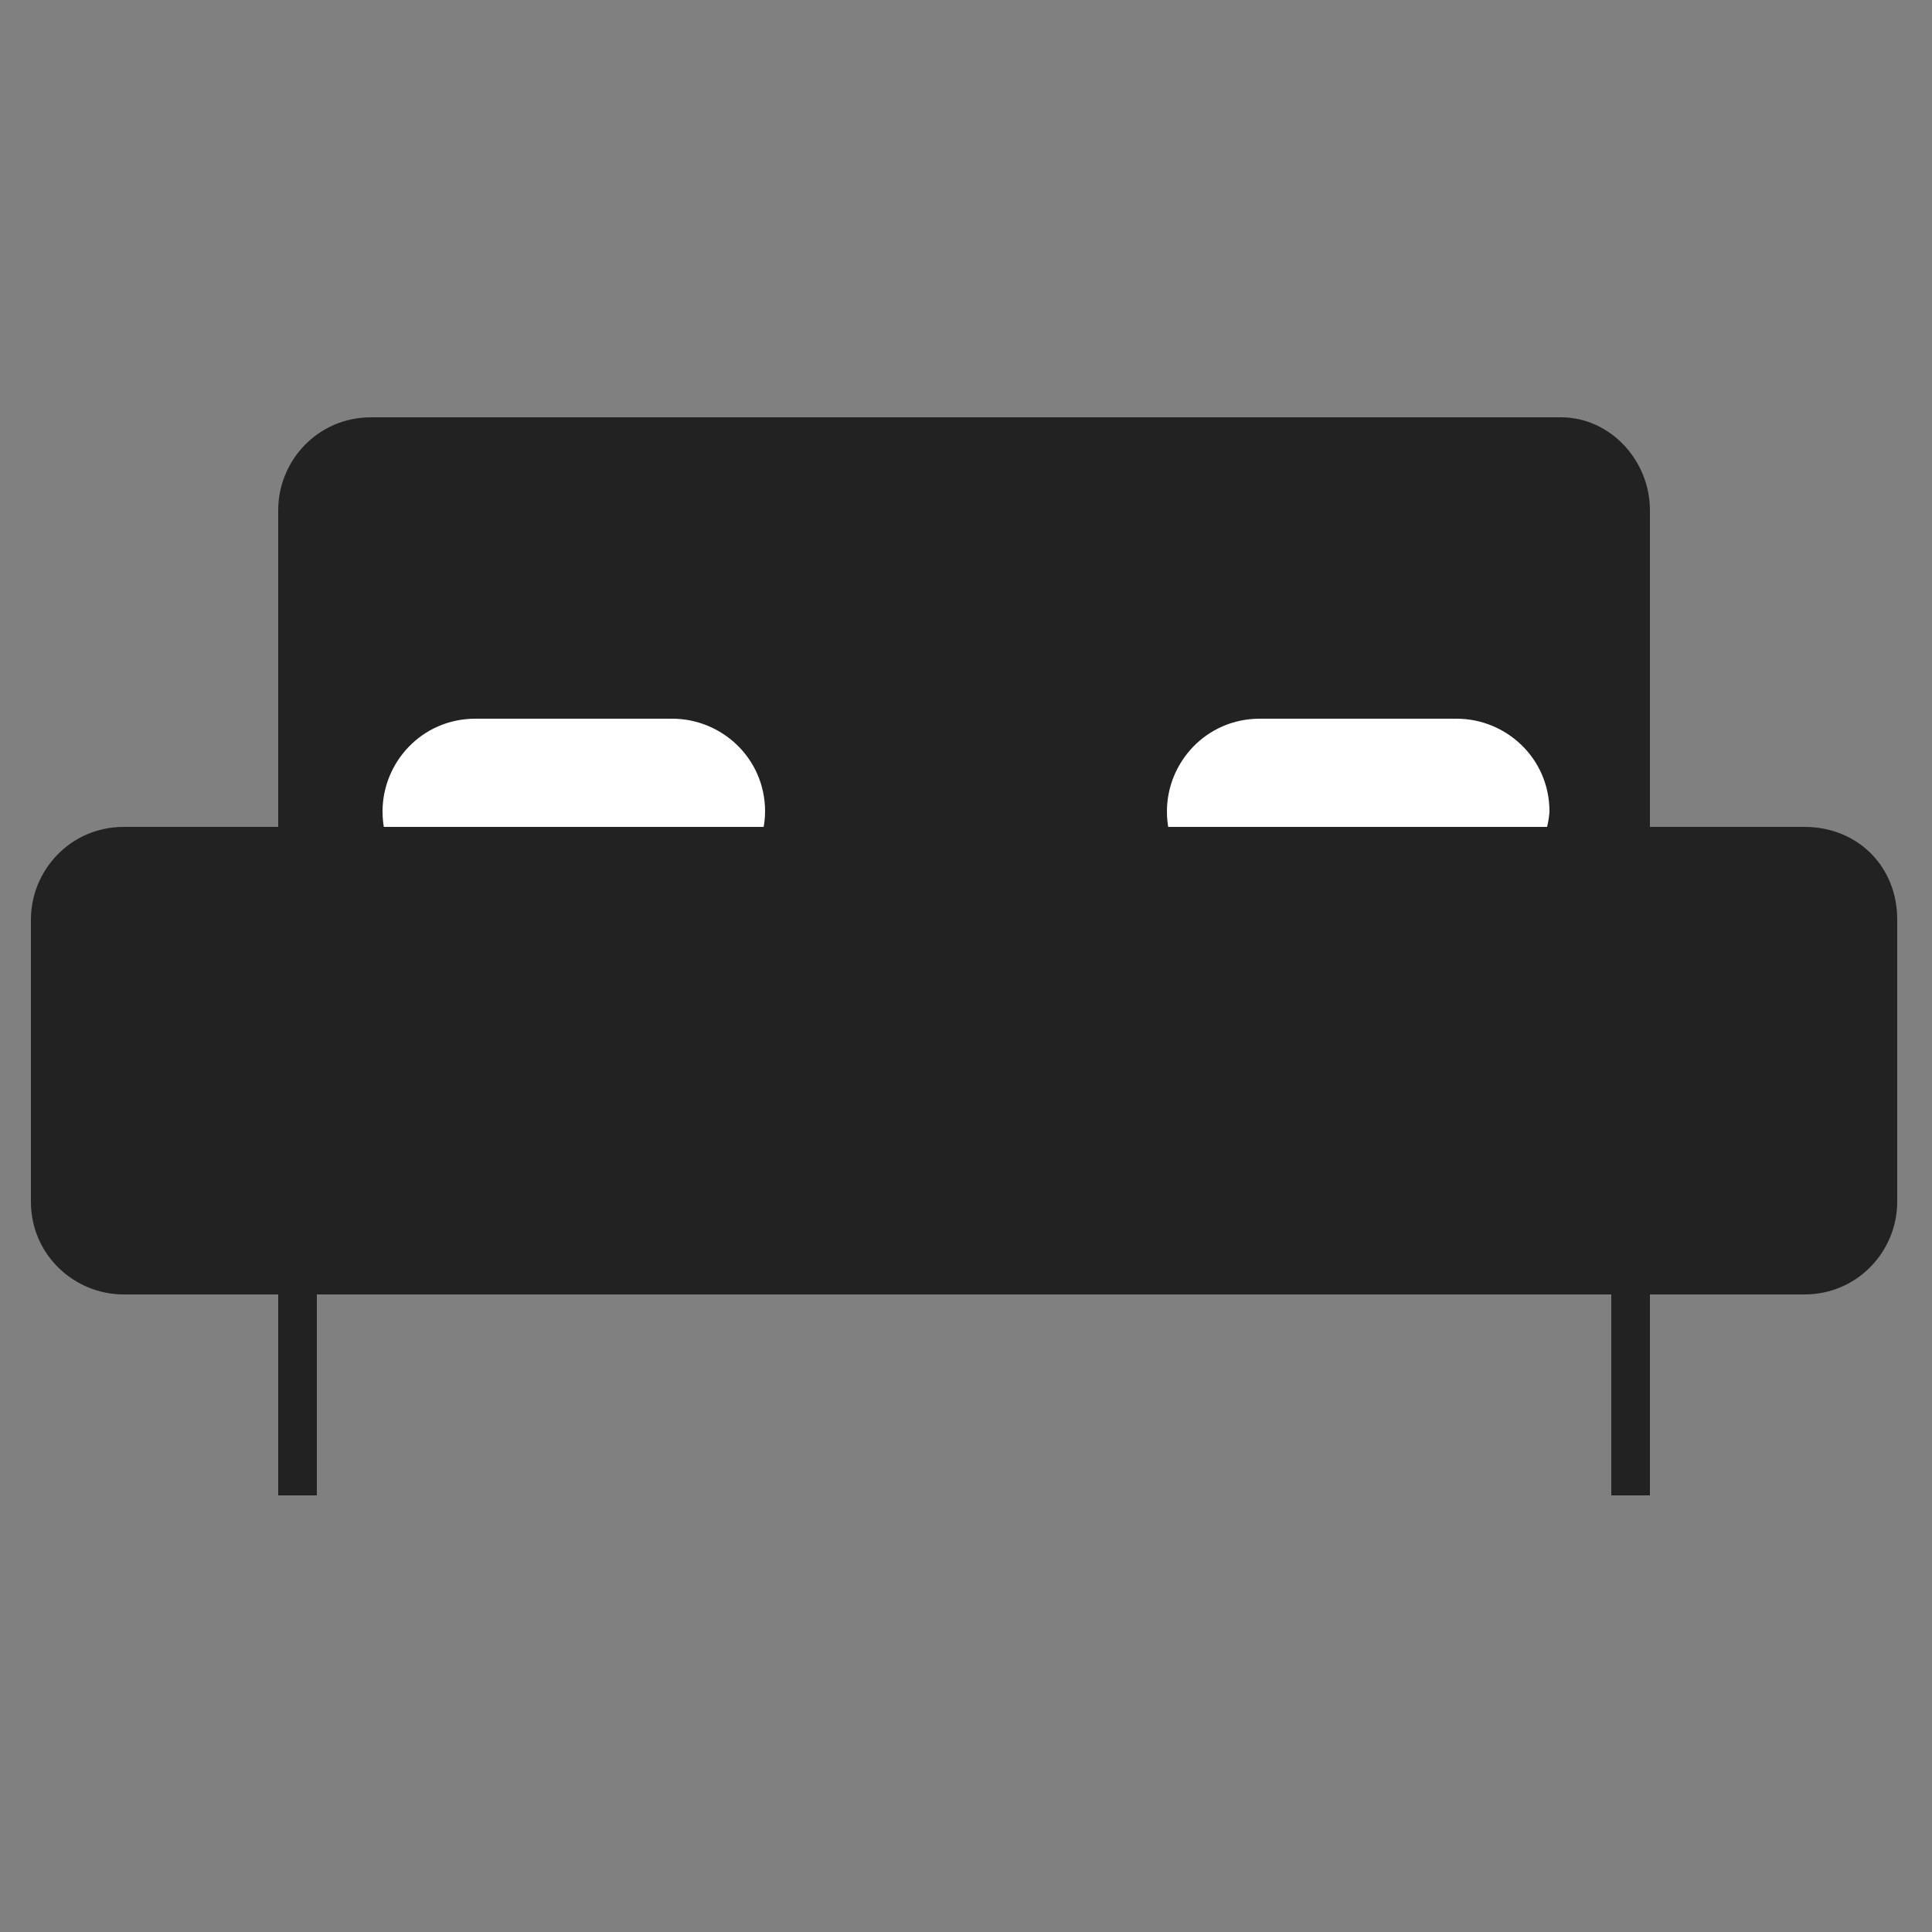
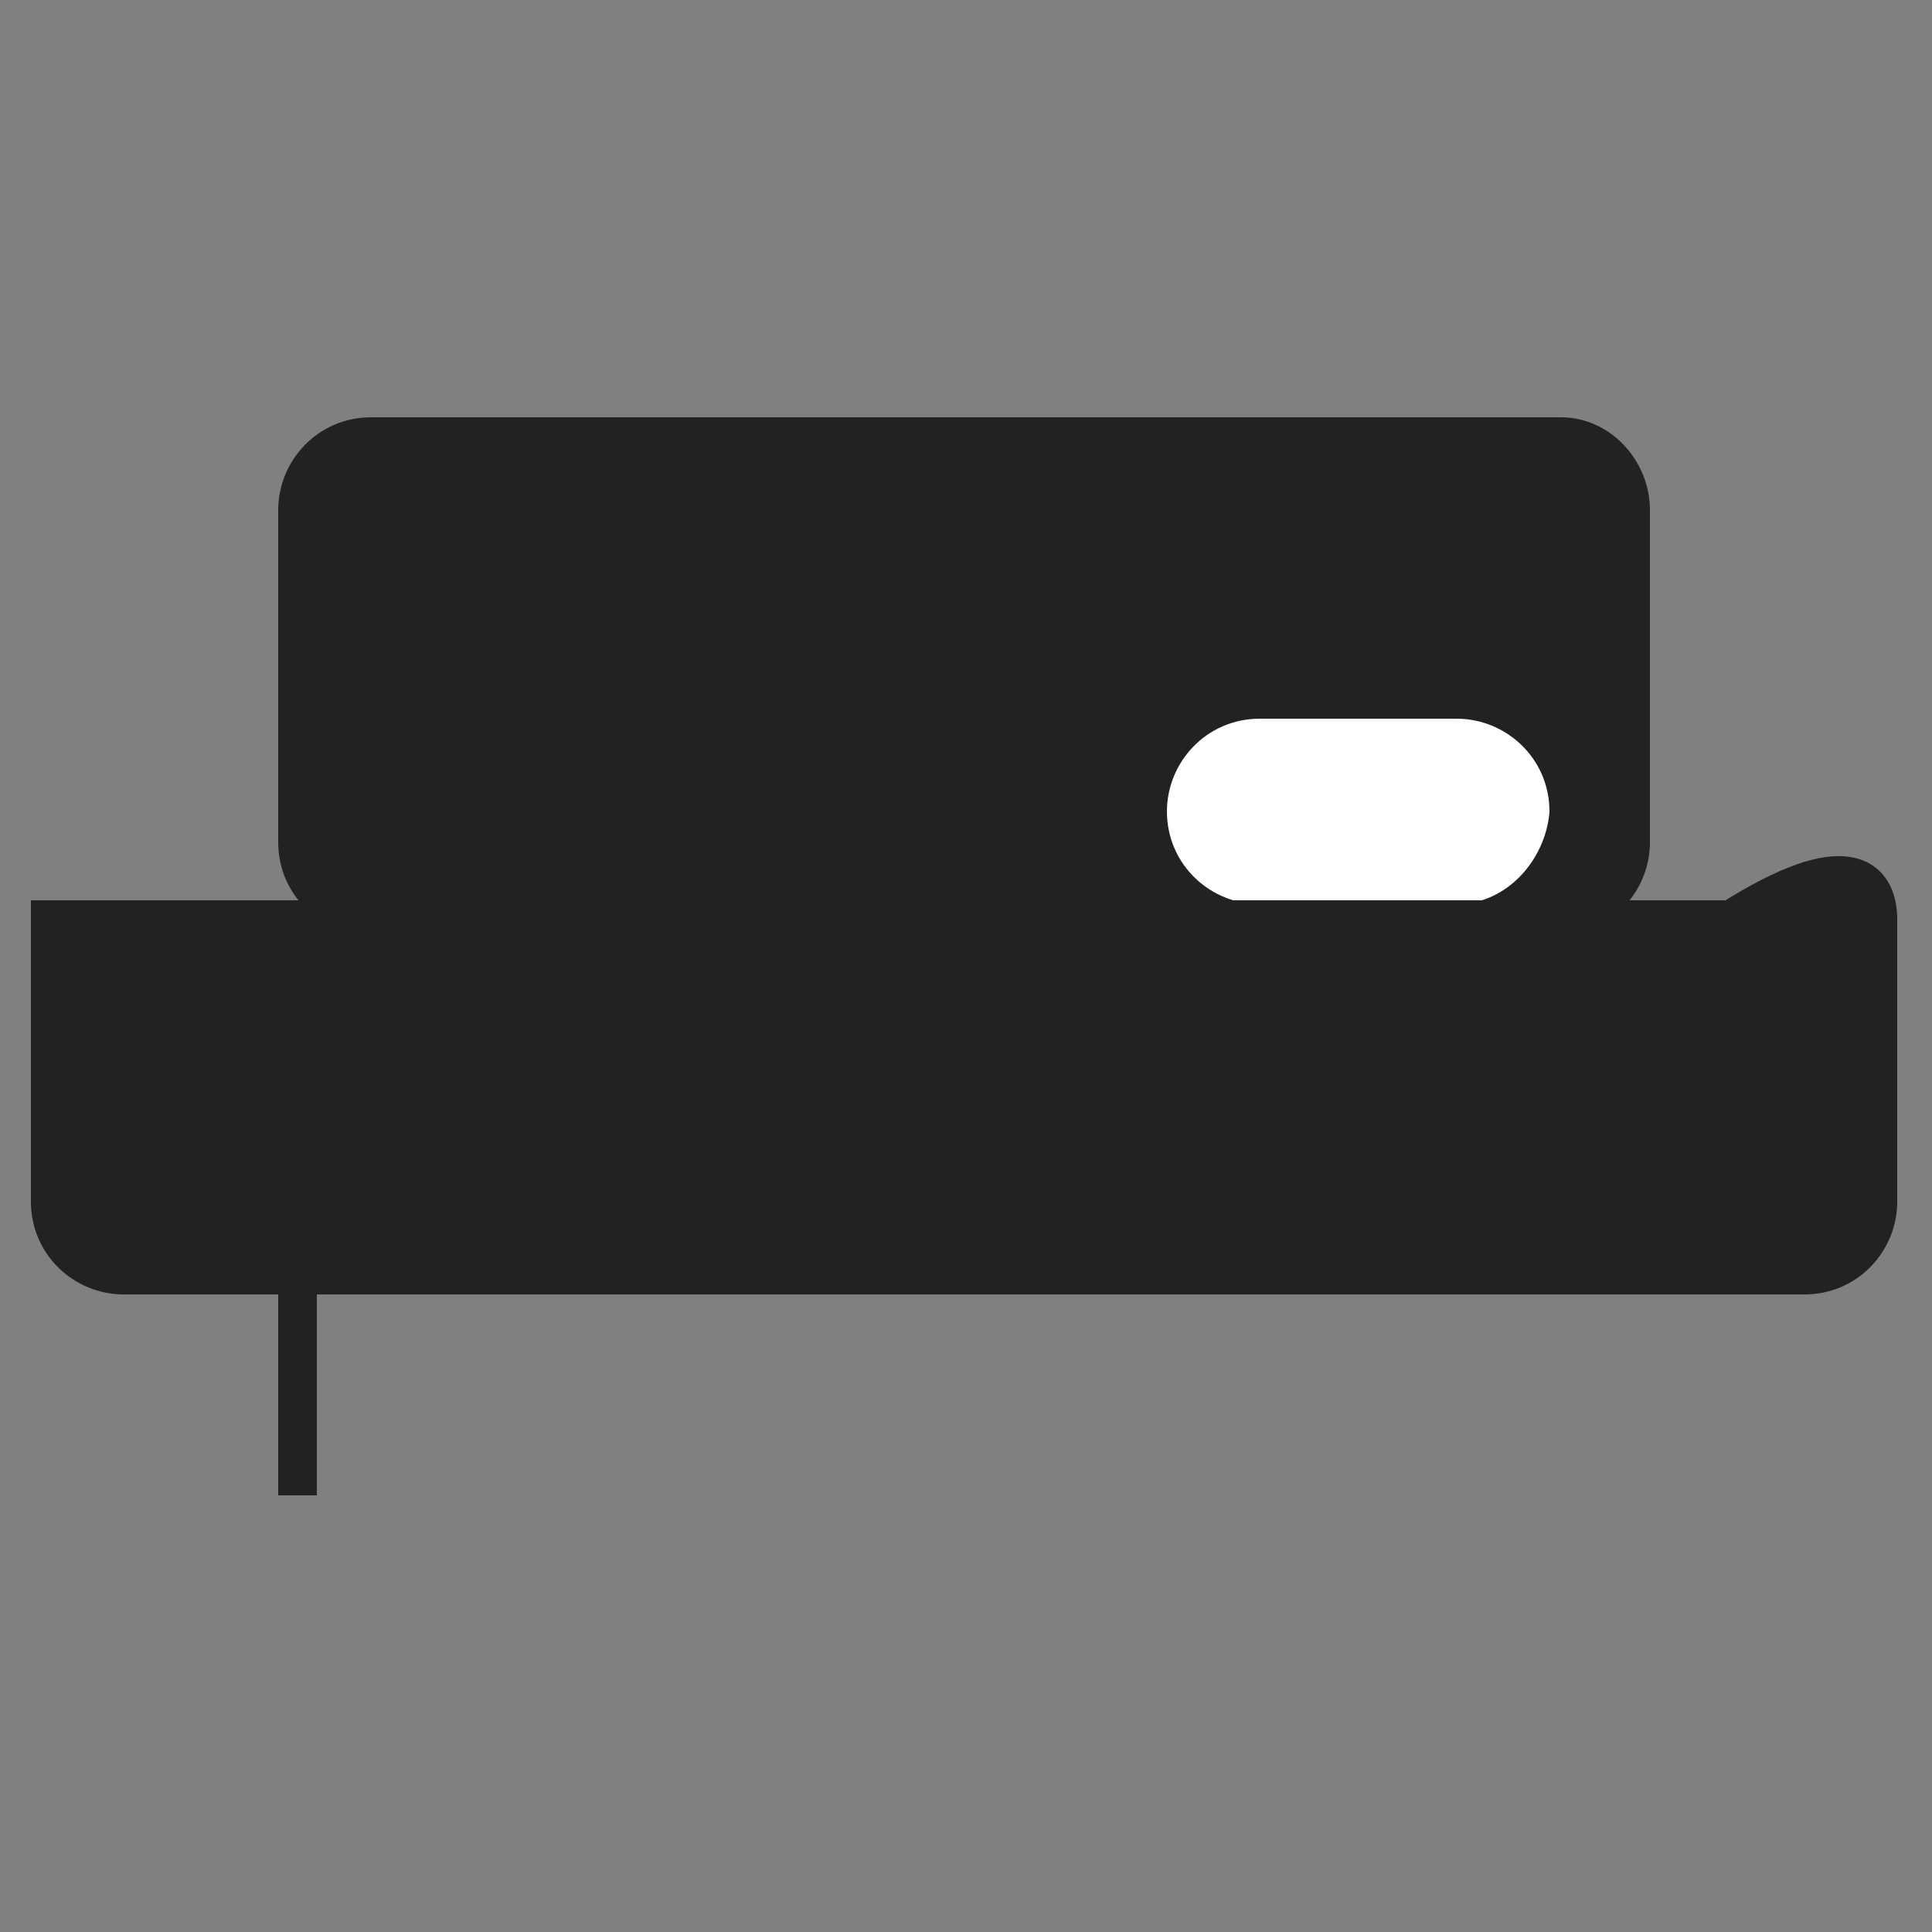
<svg xmlns="http://www.w3.org/2000/svg" version="1.1" id="Layer_1" x="0px" y="0px" viewBox="0 0 50 50" style="enable-background:new 0 0 50 50;" xml:space="preserve">
  <rect x="0" y="0" width="50" height="50" fill="#808080" stroke="none" />
  <style type="text/css">
	.st0{display:none;}
	.st1{display:inline;fill:#222222;}
	.st2{display:inline;fill:#222222;stroke:#222222;stroke-miterlimit:10;}
	.st3{display:inline;fill:none;stroke:#222222;stroke-miterlimit:10;}
	.st4{display:inline;fill:none;stroke:#FFFFFF;stroke-miterlimit:10;}
	.st5{fill:#222222;}
	.st6{fill:#222222;stroke:#222222;stroke-linecap:round;stroke-miterlimit:10;}
	.st7{fill:#FFFFFF;stroke:#FFFFFF;stroke-miterlimit:10;}
</style>
  <g class="st0">
    <rect x="9.1" y="37.2" class="st1" width="1" height="4.8" />
    <rect x="39.7" y="37.2" class="st1" width="1" height="4.8" />
-     <path class="st2" d="M2.2,28.2c0.2,5.3,3.9,9.6,8.4,9.6h28.9c4.5,0,8.1-4.3,8.4-9.6H2.2z" />
    <rect x="0.8" y="27.7" class="st1" width="48.4" height="1.1" />
-     <polygon class="st2" points="16.7,9.7 19.8,15.1 23,9.7  " />
    <path class="st3" d="M9.6,28.2V13.8c0,0,0.5-4.6,7.9-4.1" />
  </g>
  <g class="st0">
    <polygon class="st2" points="5.8,6.6 5.8,45 37.1,45 37.1,40.5 44.2,40.5 44.2,6.6  " />
    <line class="st4" x1="21.2" y1="5.6" x2="21.2" y2="36.8" />
    <line class="st4" x1="4.8" y1="25.1" x2="14.3" y2="25.1" />
-     <polyline class="st4" points="45.2,27.2 29.7,27.2 29.7,17  " />
  </g>
  <g>
    <rect x="7.2" y="32.5" class="st5" width="1" height="6.2" />
-     <rect x="41.7" y="32.5" class="st5" width="1" height="6.2" />
    <path class="st6" d="M42.2,13.2v8.6c0,1-0.8,1.9-1.9,1.9H9.6c-1,0-1.9-0.8-1.9-1.9v-8.6c0-1,0.8-1.9,1.9-1.9h30.8   C41.4,11.3,42.2,12.2,42.2,13.2z" />
-     <path class="st7" d="M17.4,22.9h-5.1c-1,0-1.9-0.8-1.9-1.9v0c0-1,0.8-1.9,1.9-1.9h5.1c1,0,1.9,0.8,1.9,1.9v0   C19.3,22,18.4,22.9,17.4,22.9z" />
    <path class="st7" d="M37.7,22.9h-5.1c-1,0-1.9-0.8-1.9-1.9v0c0-1,0.8-1.9,1.9-1.9h5.1c1,0,1.9,0.8,1.9,1.9v0   C39.5,22,38.7,22.9,37.7,22.9z" />
-     <path class="st6" d="M48.6,23.8v7.3c0,1-0.8,1.9-1.9,1.9H3.2c-1,0-1.9-0.8-1.9-1.9v-7.3c0-1,0.8-1.9,1.9-1.9h43.5   C47.8,21.9,48.6,22.7,48.6,23.8z" />
+     <path class="st6" d="M48.6,23.8v7.3c0,1-0.8,1.9-1.9,1.9H3.2c-1,0-1.9-0.8-1.9-1.9v-7.3h43.5   C47.8,21.9,48.6,22.7,48.6,23.8z" />
  </g>
</svg>